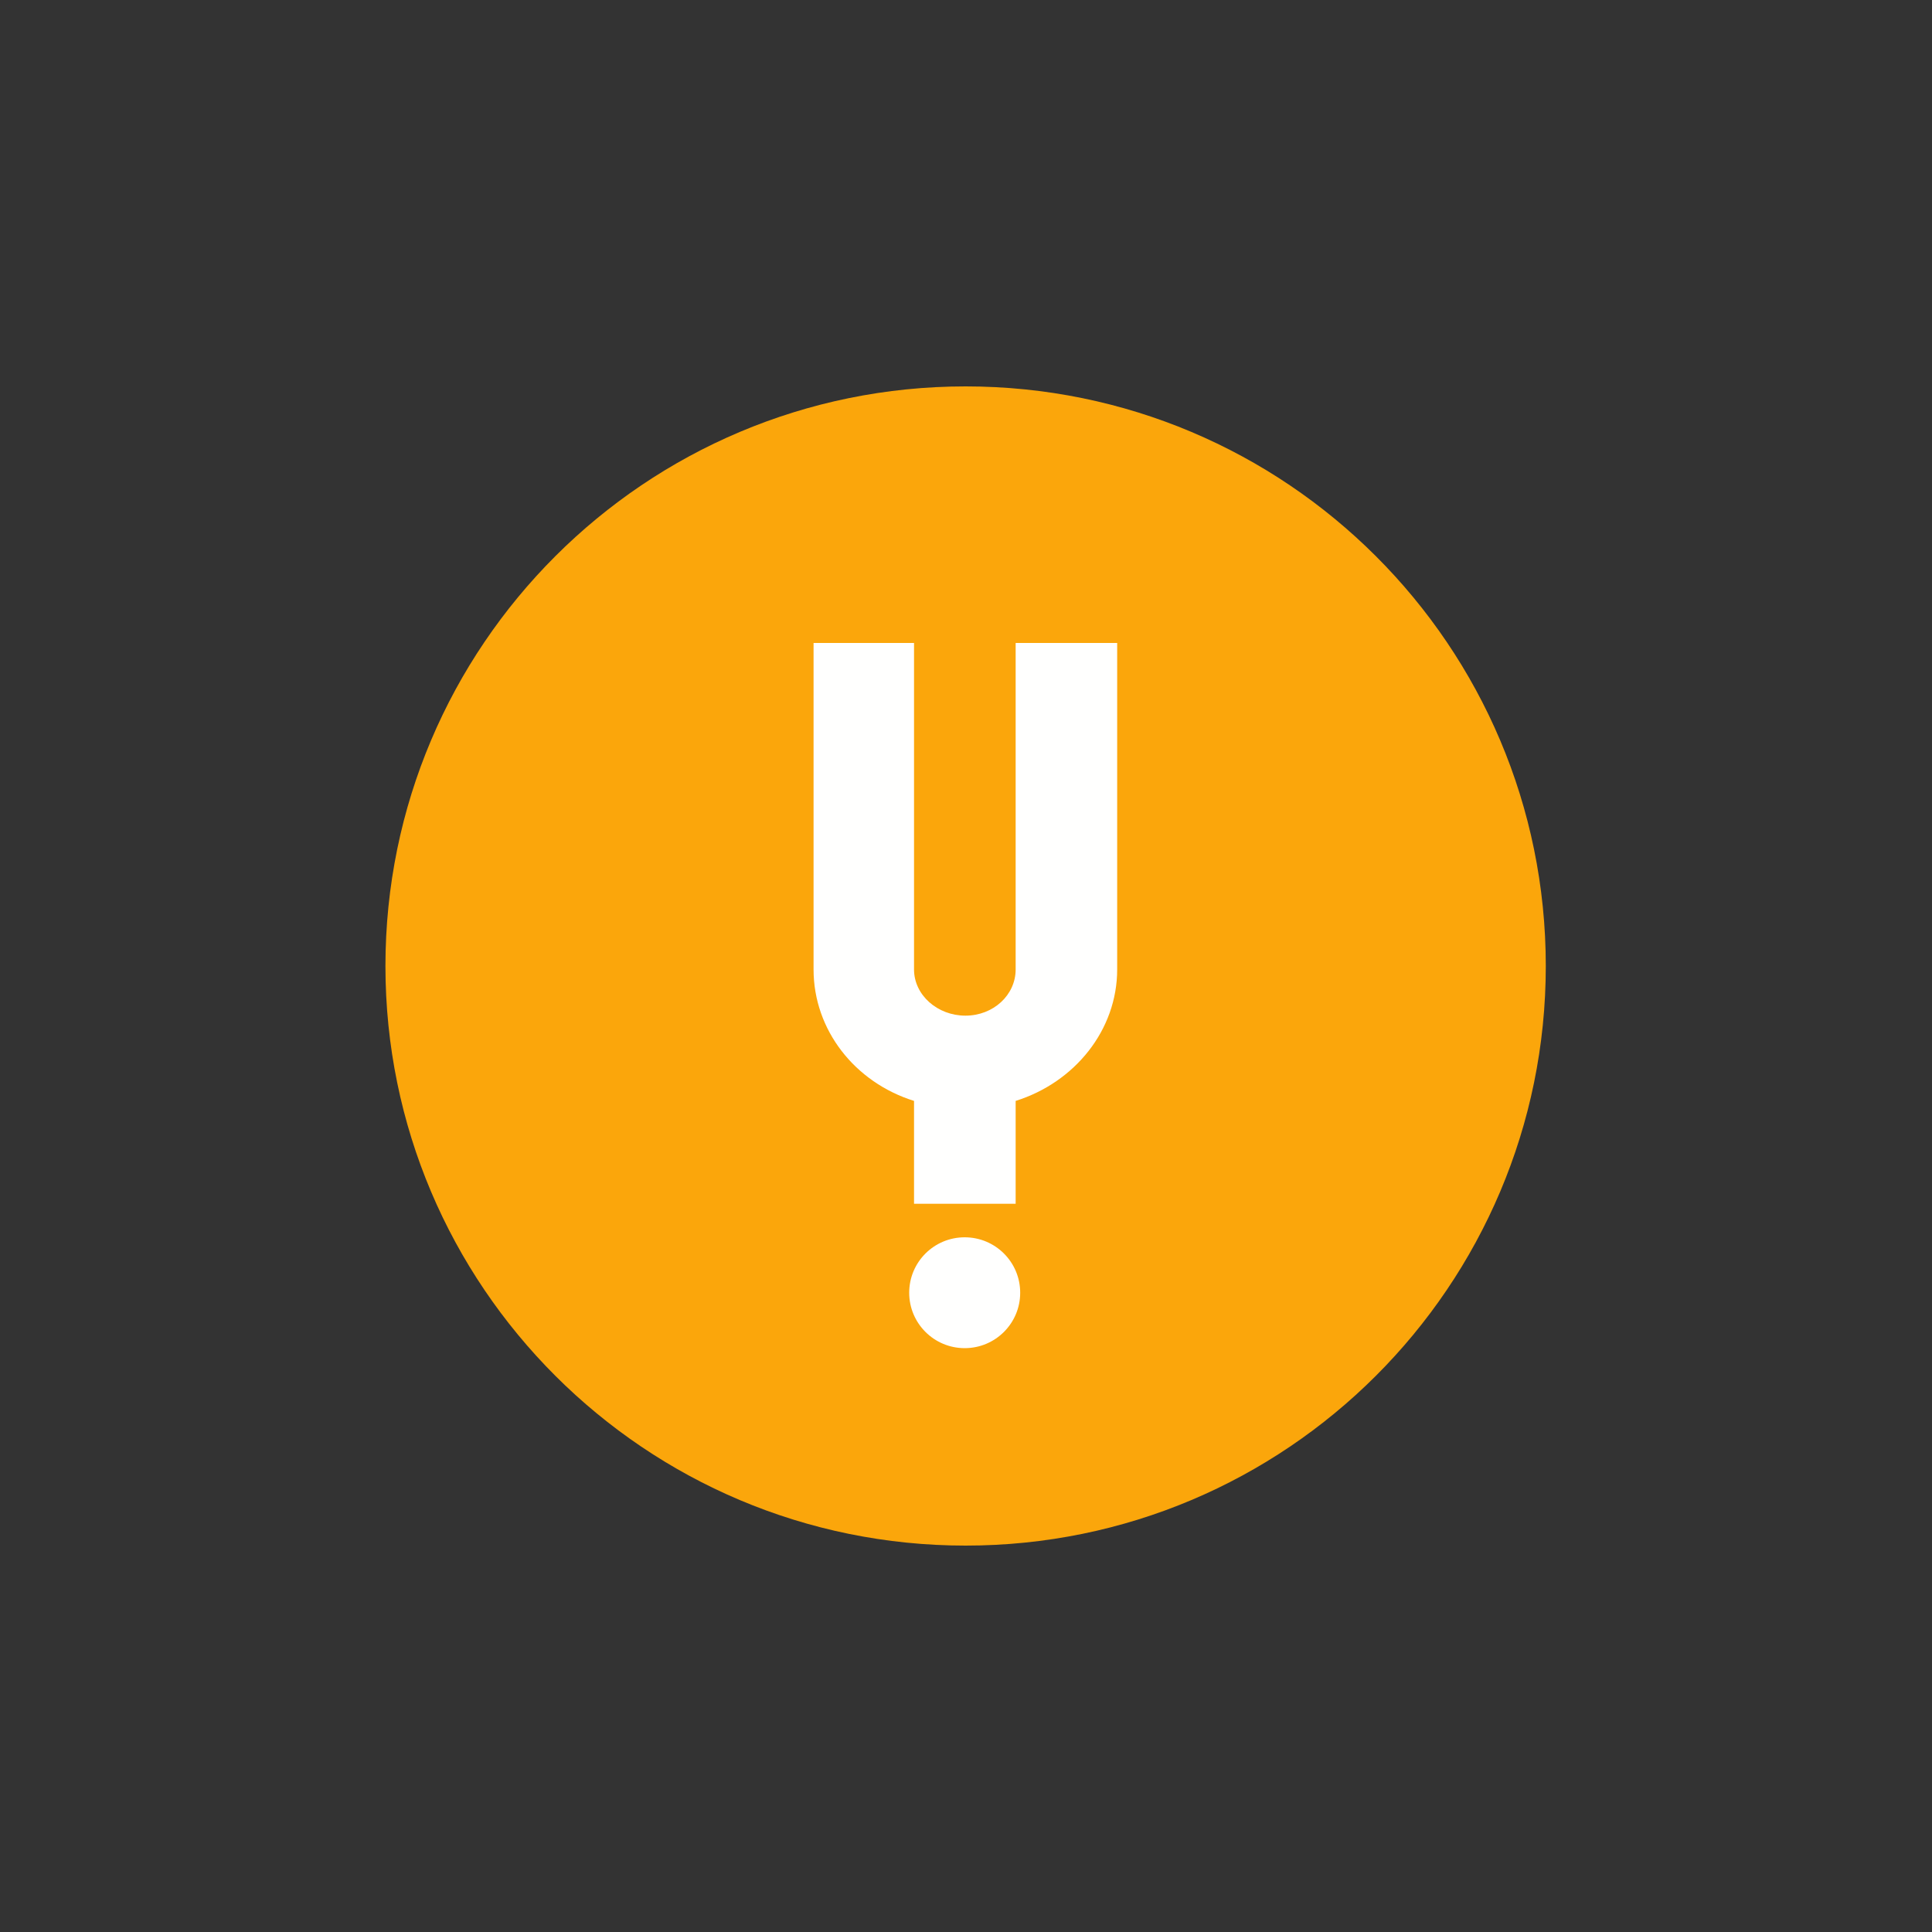
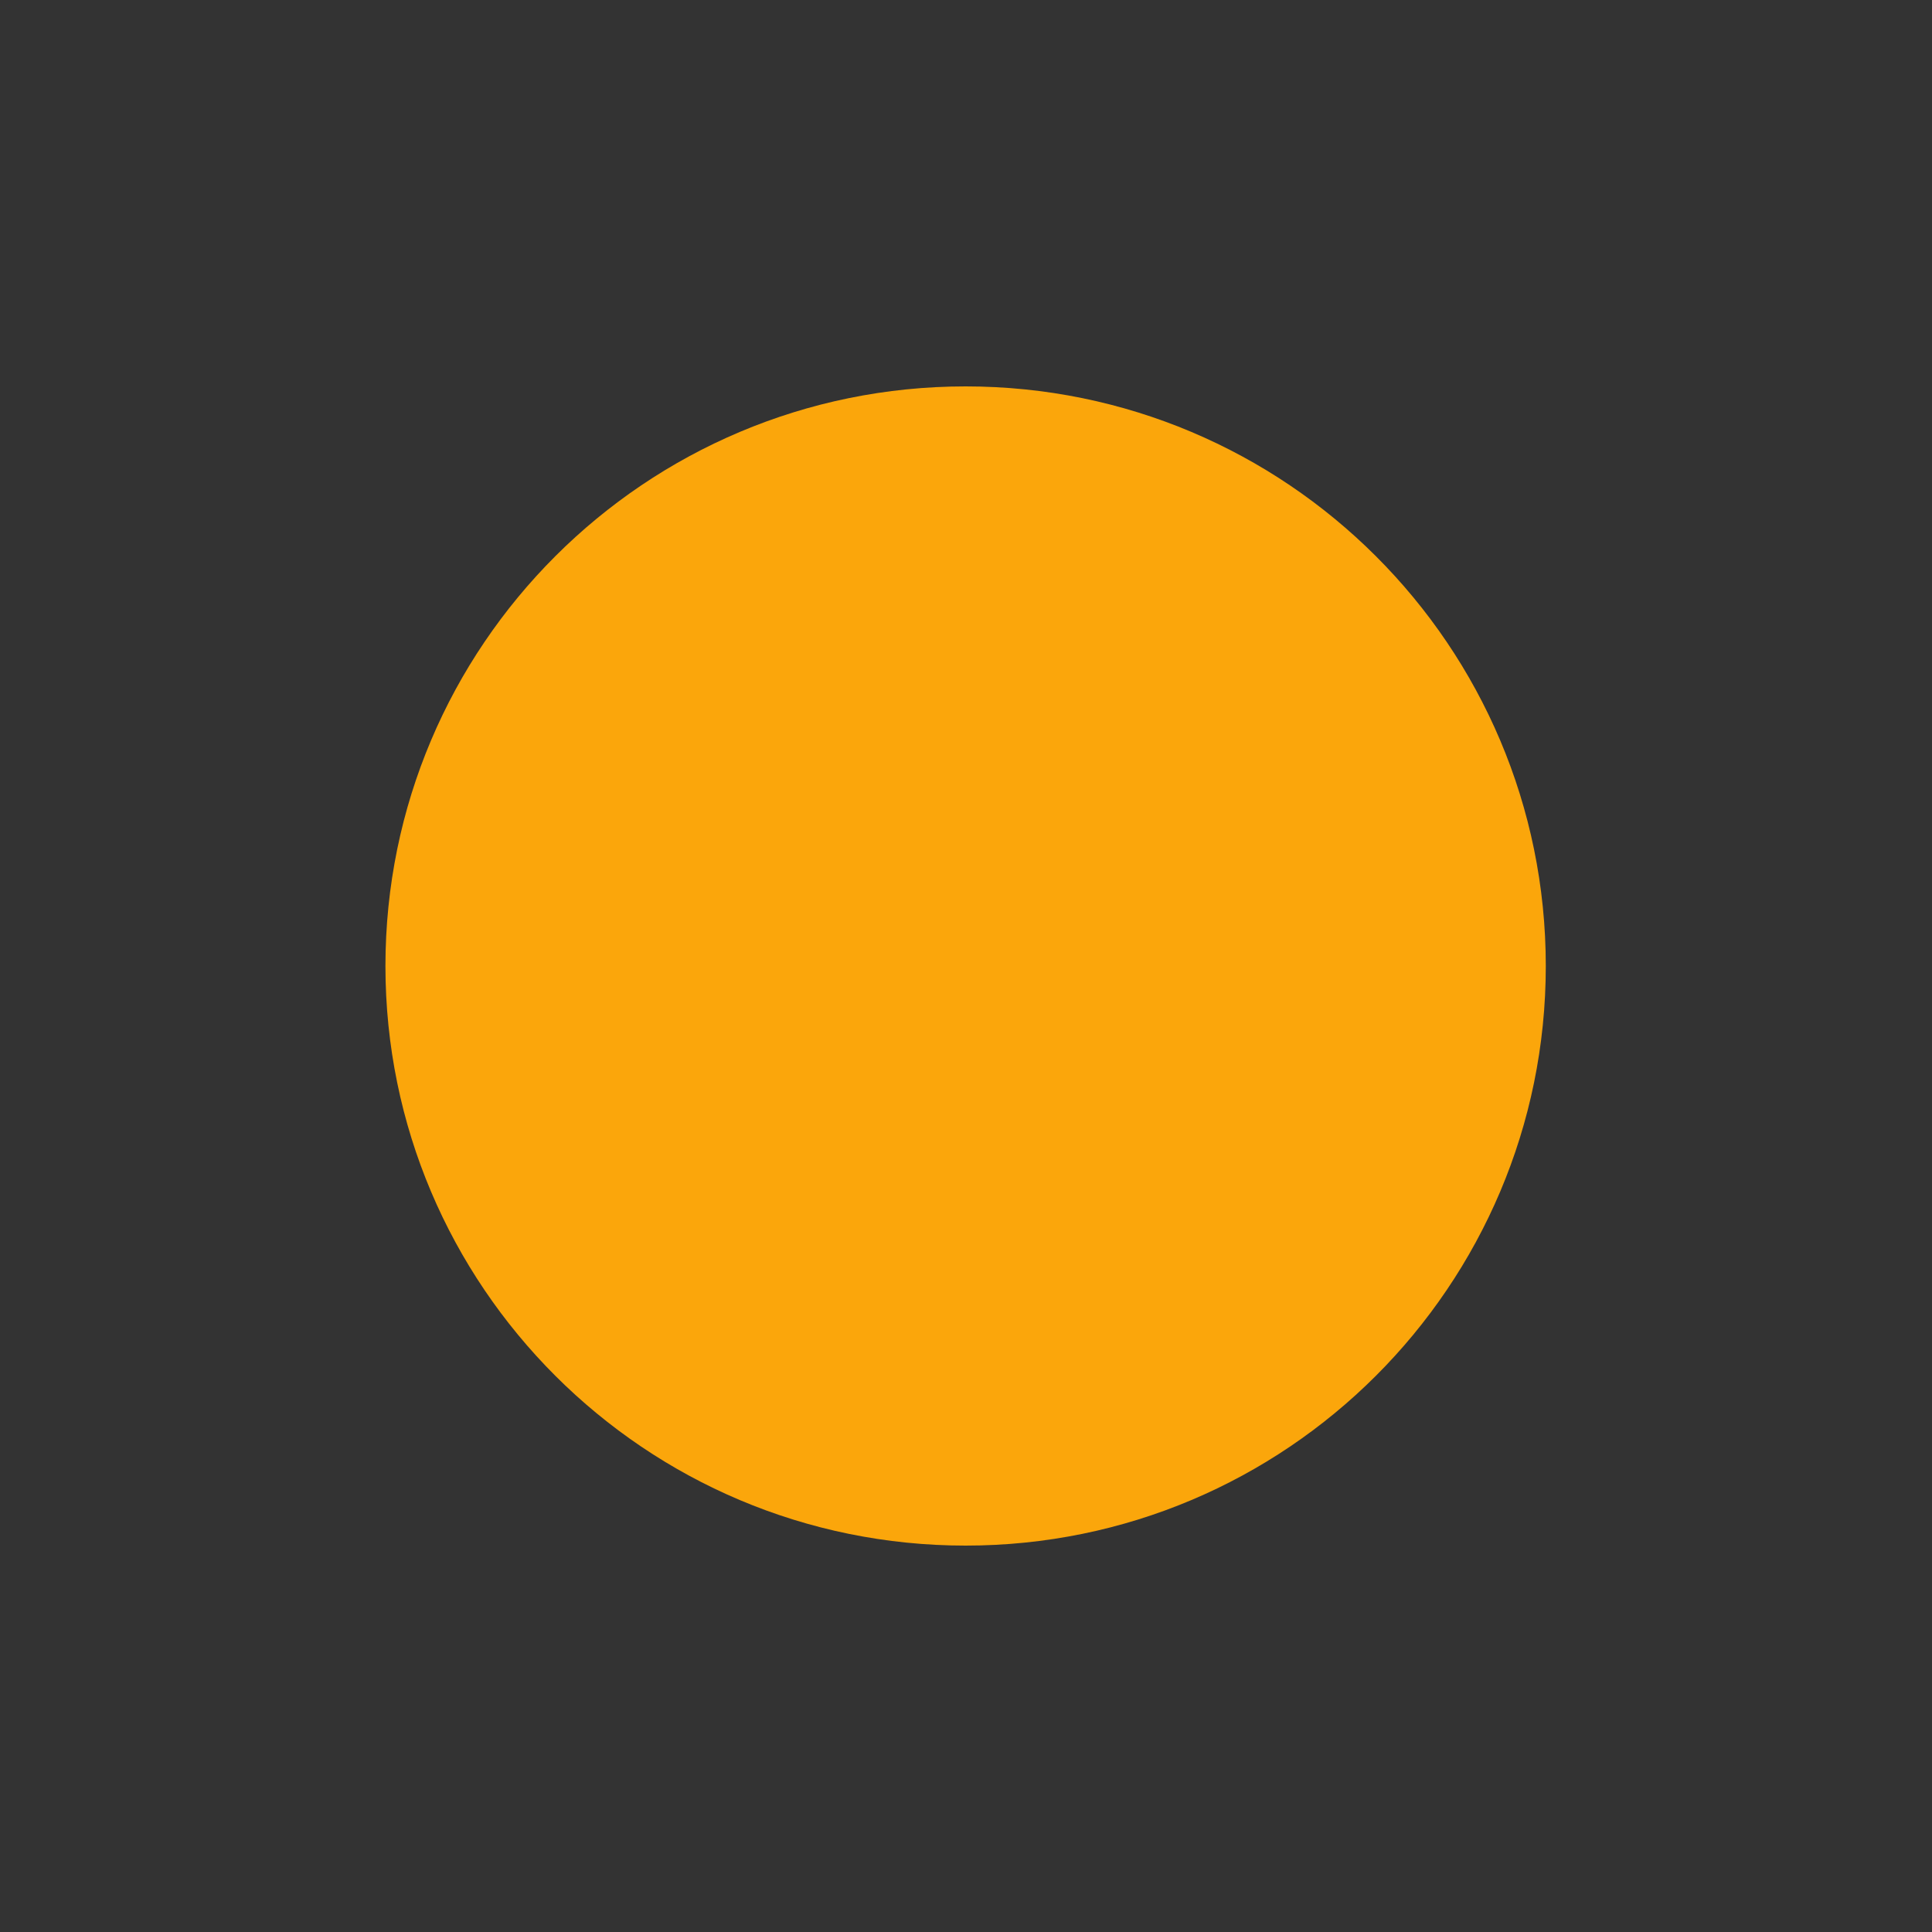
<svg xmlns="http://www.w3.org/2000/svg" width="40" height="40" viewBox="0 0 40 40" fill="none">
  <rect x="0" y="0" width="40" height="40" fill="#333333" stroke="none" />
  <path fill-rule="evenodd" clip-rule="evenodd" d="M19.992 8C13.358 8 7.98 13.372 7.98 20C7.98 26.627 13.358 32 19.992 32C26.626 32 32.004 26.627 32.004 20C32.004 13.372 26.626 8 19.992 8Z" fill="#FBA60B" />
-   <path fill-rule="evenodd" clip-rule="evenodd" d="M19.973 27.912C19.338 27.912 18.824 27.398 18.824 26.765C18.824 26.13 19.338 25.617 19.973 25.617C20.608 25.617 21.122 26.13 21.122 26.765C21.122 27.398 20.608 27.912 19.973 27.912Z" fill="#FFFFFE" />
-   <path fill-rule="evenodd" clip-rule="evenodd" d="M23.13 20.071C23.13 21.326 22.252 22.41 21.028 22.793V24.923H18.924V22.793C17.699 22.41 16.844 21.326 16.844 20.071V13.312H18.924V20.071C18.924 20.602 19.409 21.028 19.988 21.028C20.565 21.028 21.028 20.602 21.028 20.071V13.312H23.13V20.071Z" fill="#FFFFFE" />
</svg>